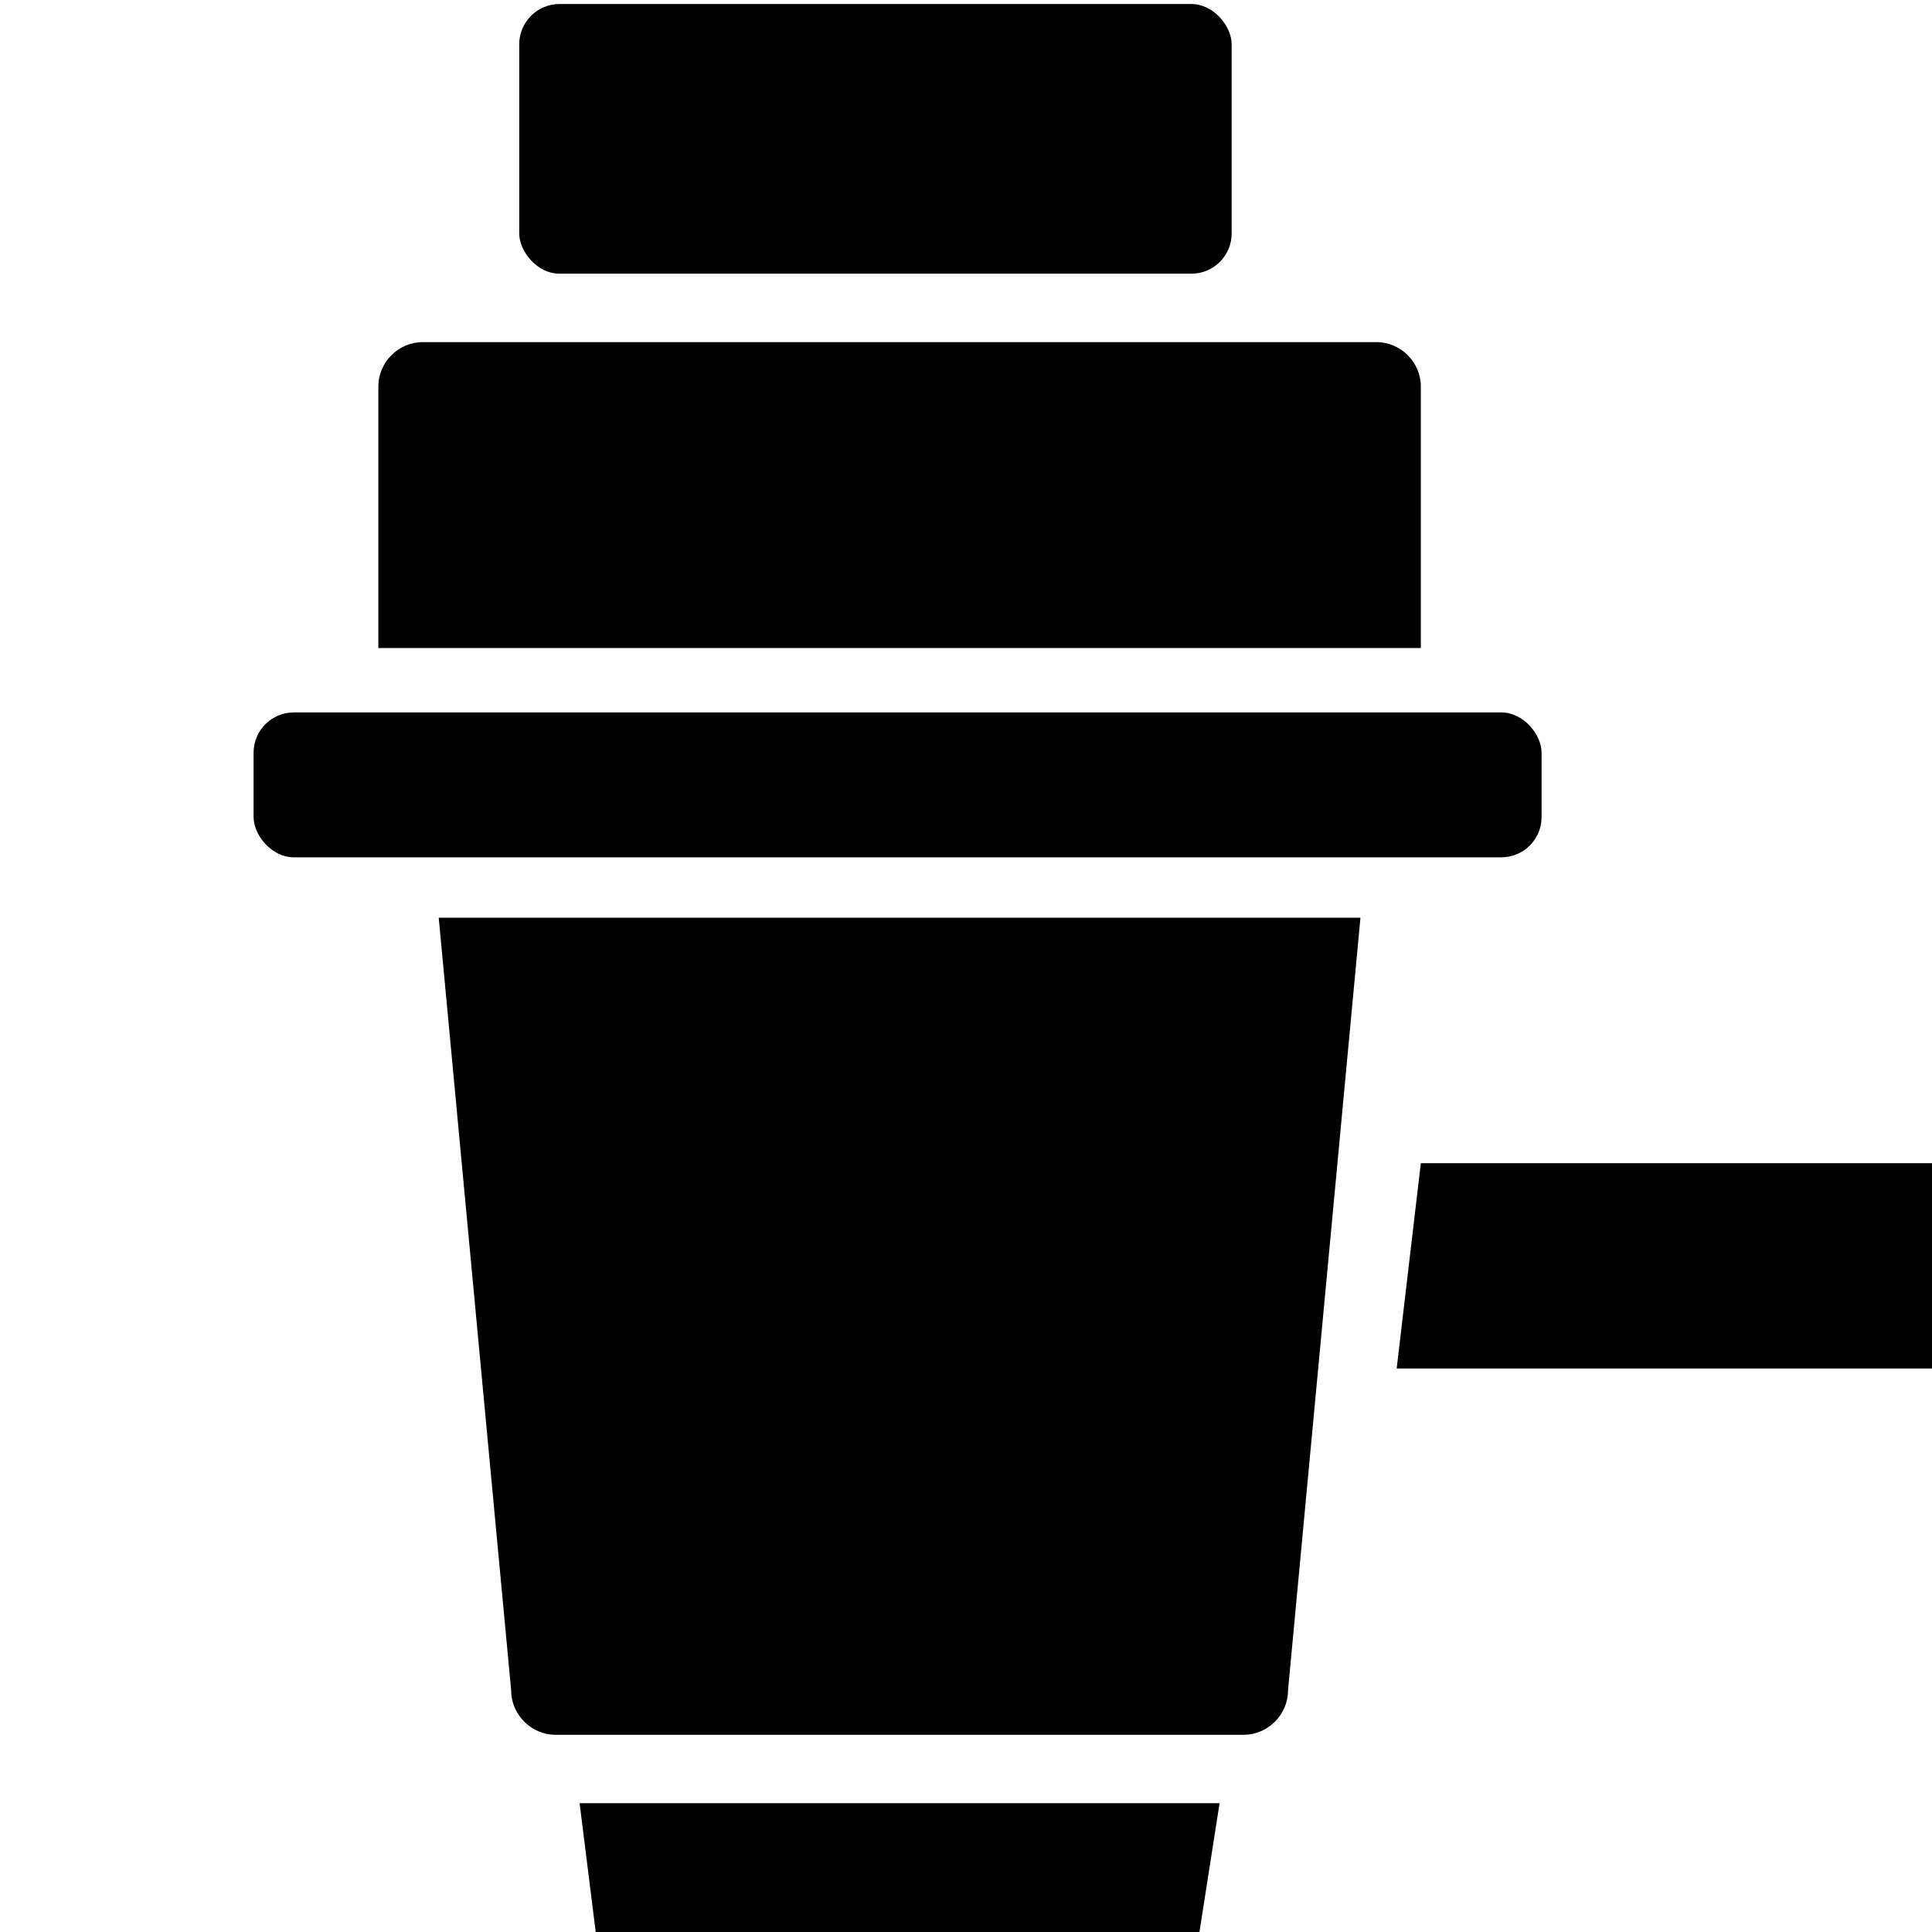
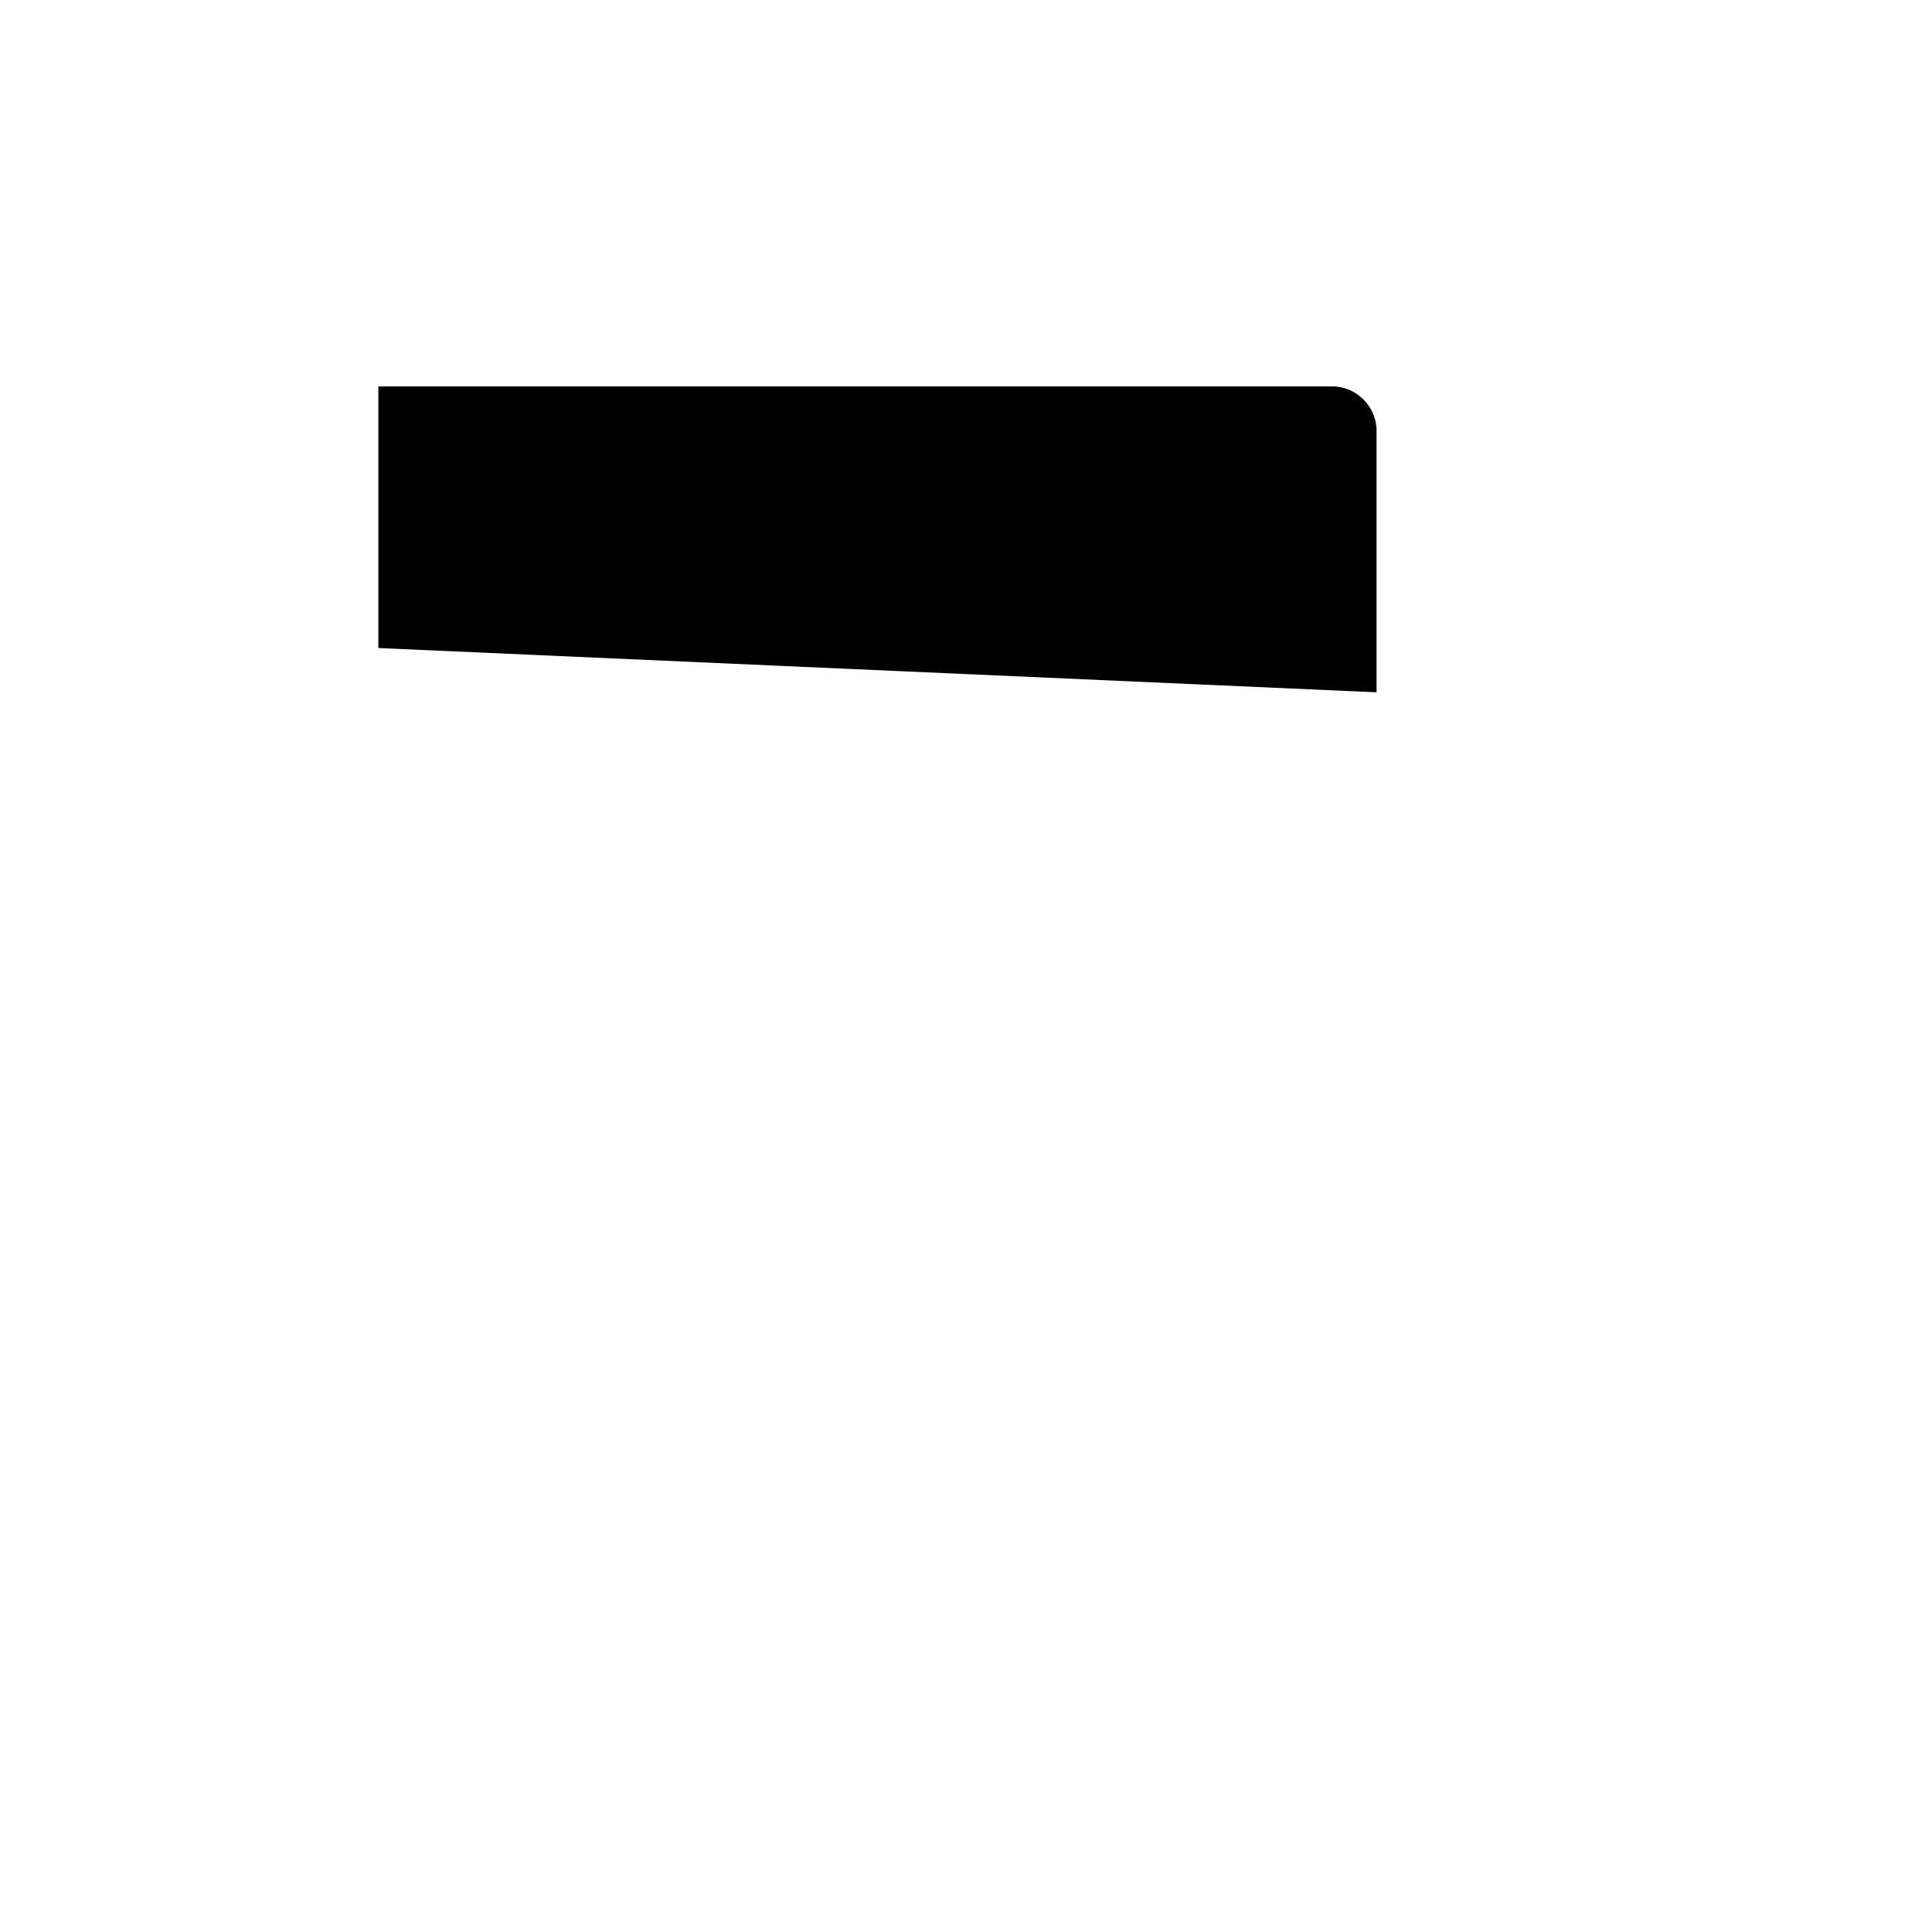
<svg xmlns="http://www.w3.org/2000/svg" id="Layer_2" data-name="Layer 2" version="1.1" viewBox="0 0 48 48">
  <defs>
    <style>.cls-1{fill:#000;stroke-width:0}</style>
  </defs>
-   <rect width="17.7" height="6.7" x="12.9" y=".1" class="cls-1" rx="1" ry="1" />
-   <path d="M9.4 16.1V9.6c0-.6.5-1.1 1.1-1.1h23.7c.6 0 1.1.5 1.1 1.1v6.5z" class="cls-1" />
-   <rect width="32" height="3.6" x="6.3" y="17.7" class="cls-1" rx="1" ry="1" />
-   <path d="M30.9 43.1H13.8c-.6 0-1.1-.5-1.1-1.1l-1.8-19.2h22.9L32 42c0 .6-.5 1.1-1.1 1.1M29.8 48h-15l-.4-3.2h15.9zm19-14H34.7l.6-5.1h13.5z" class="cls-1" />
+   <path d="M9.4 16.1V9.6h23.7c.6 0 1.1.5 1.1 1.1v6.5z" class="cls-1" />
</svg>